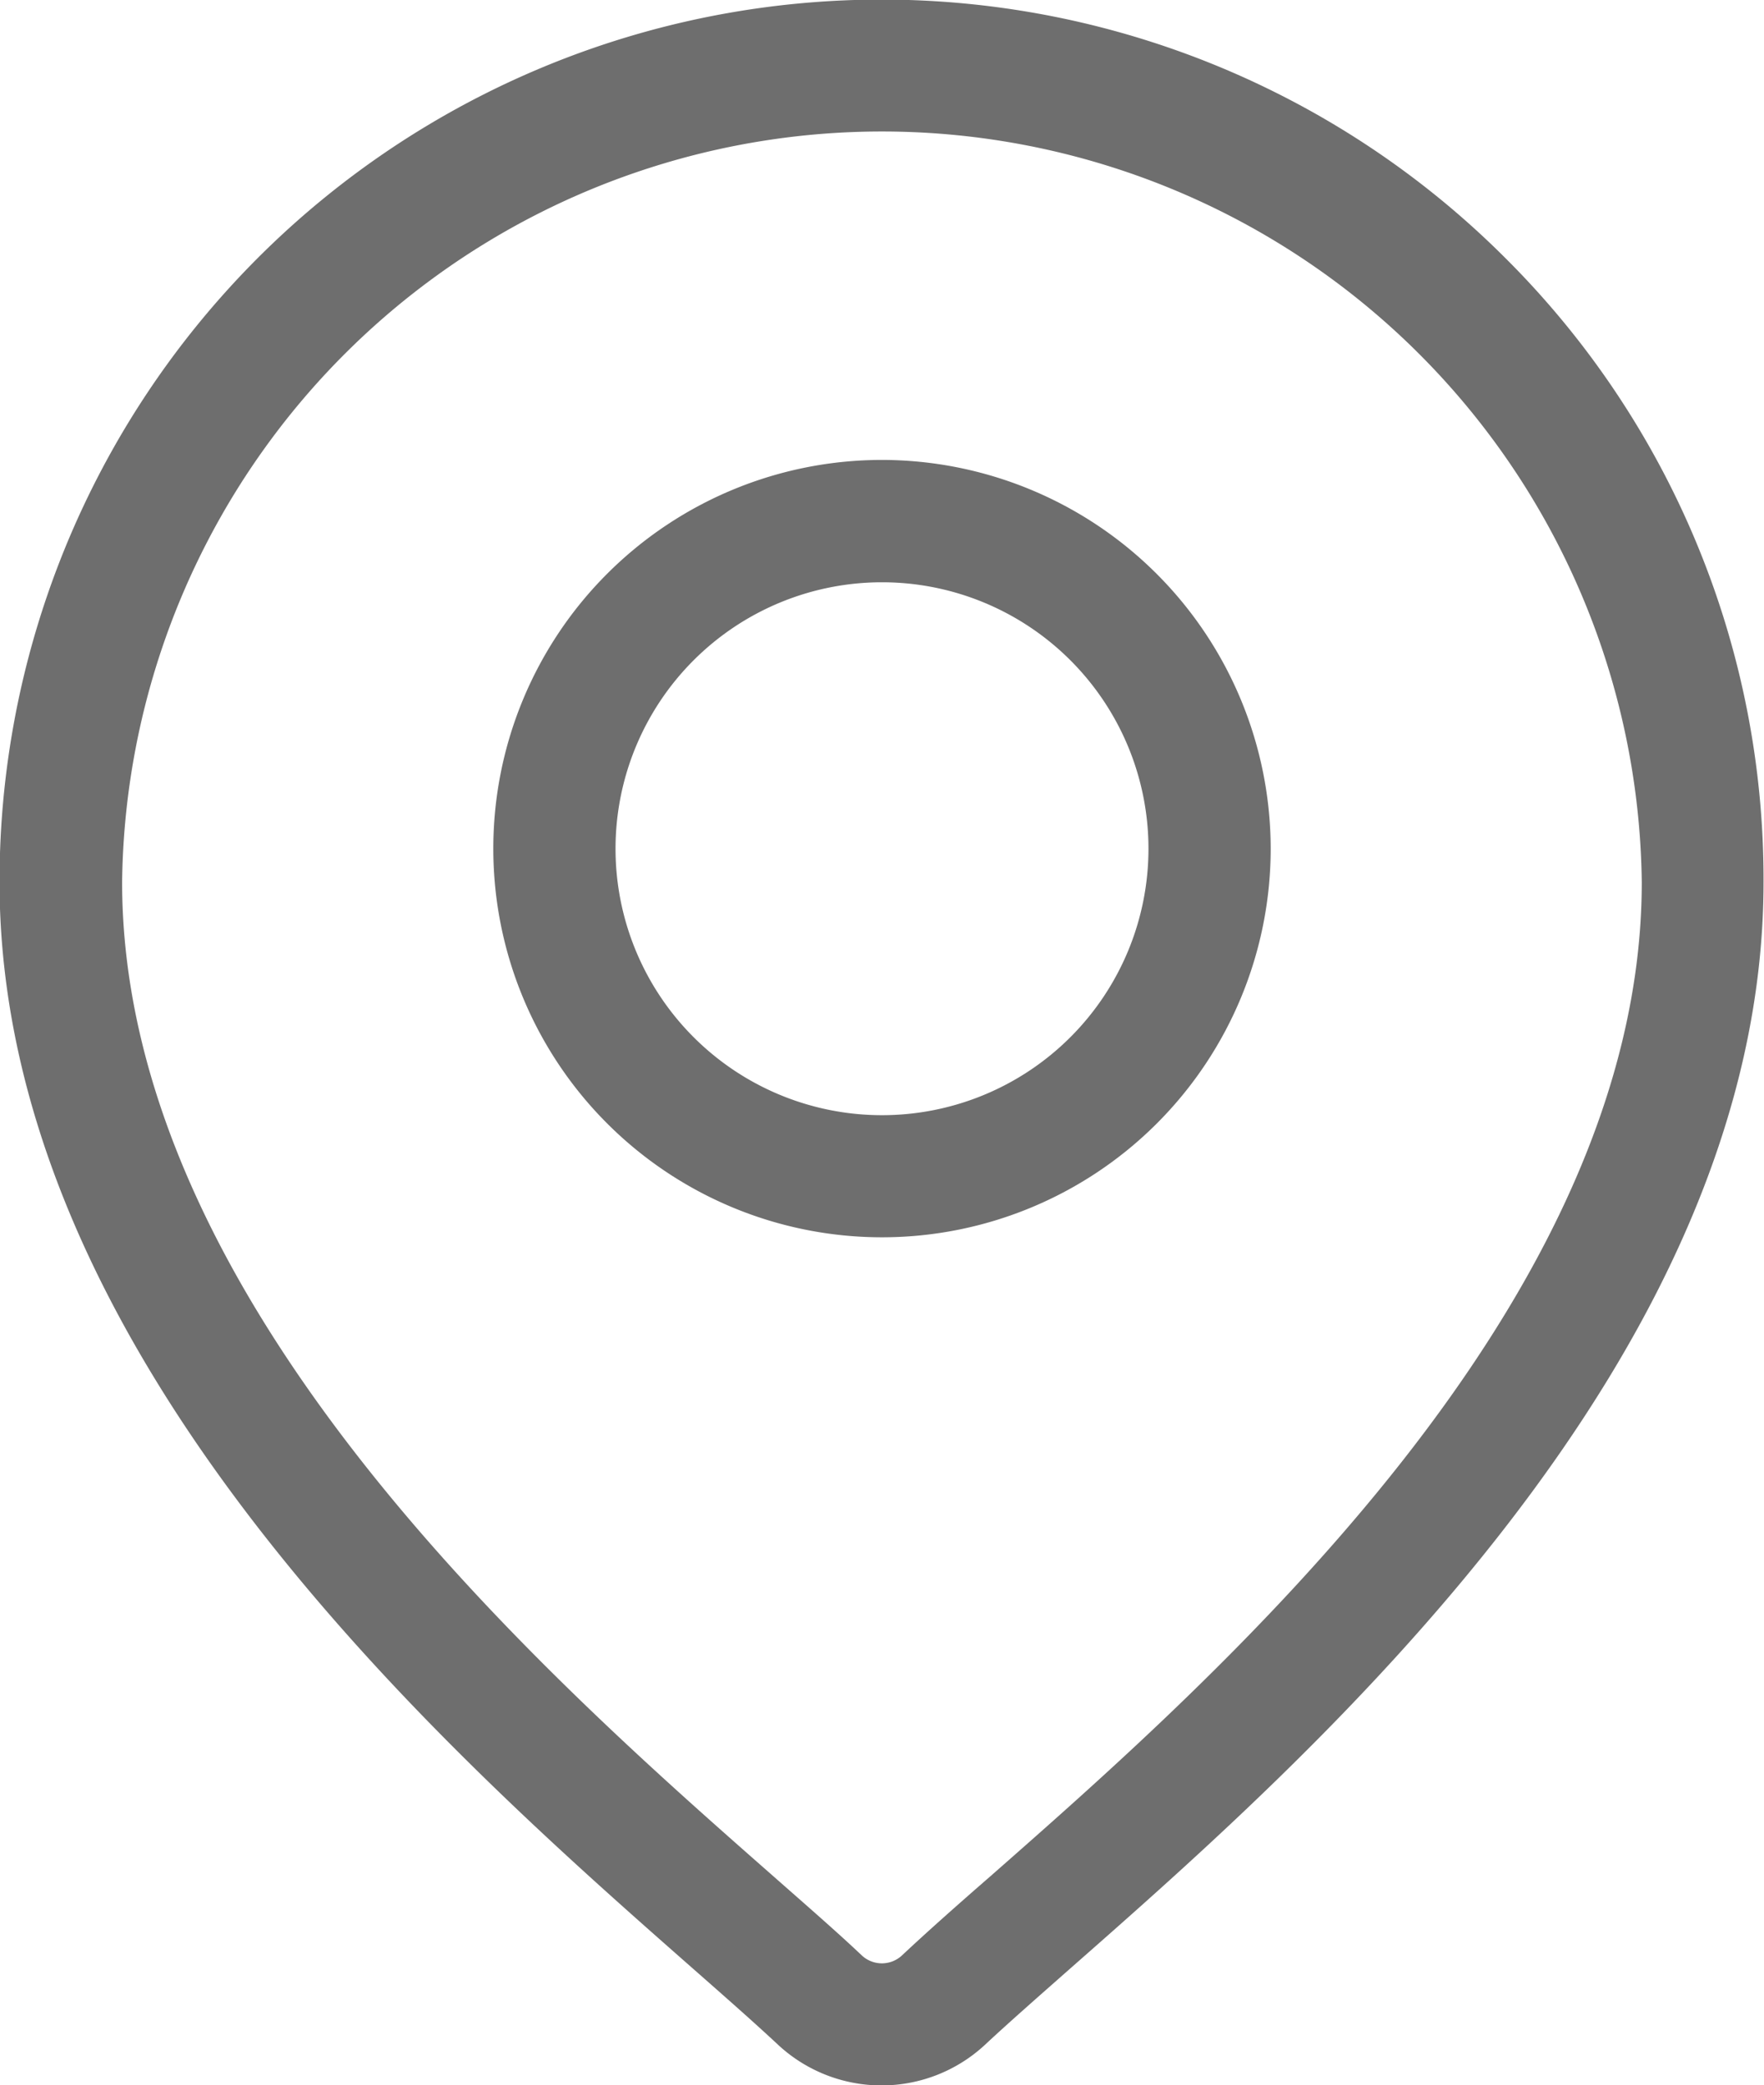
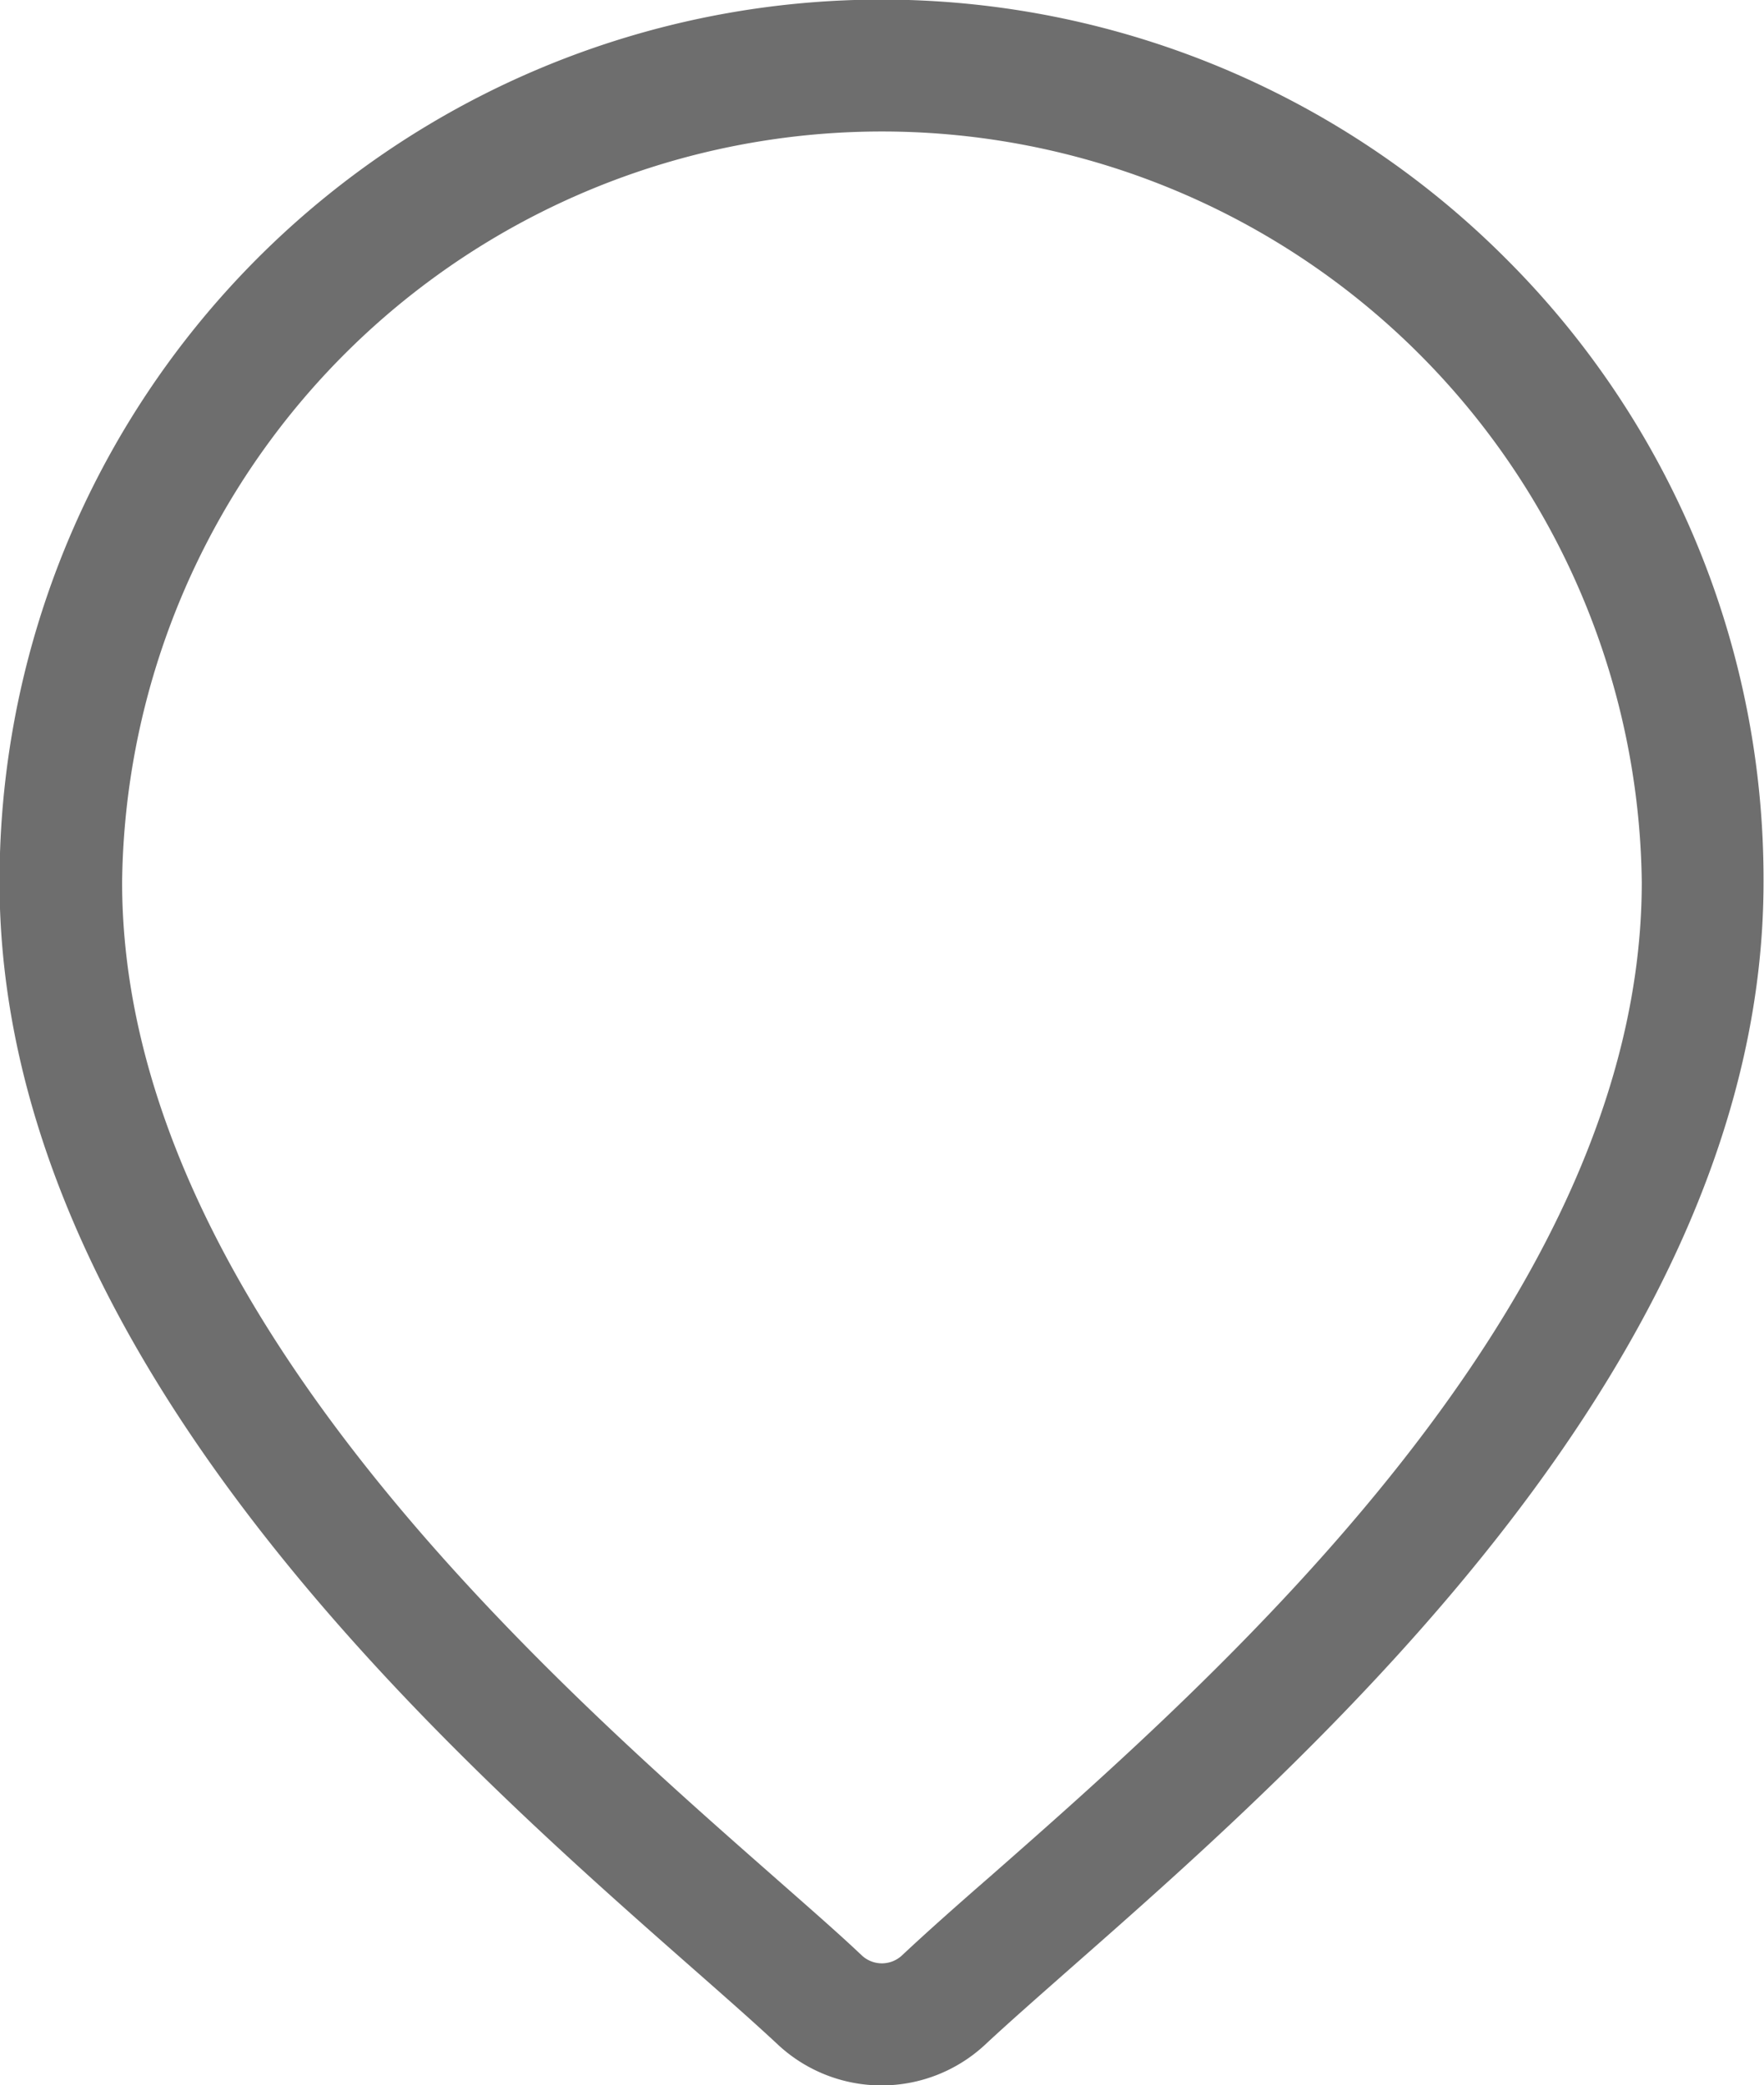
<svg xmlns="http://www.w3.org/2000/svg" width="15.226" height="18" viewBox="0 0 15.226 18">
  <g transform="translate(-39.451)">
    <g transform="translate(39.451)">
      <g transform="translate(0)">
        <path d="M52.447,2.23a7.613,7.613,0,0,0-13,5.383c0,4.114,3.89,7.535,5.979,9.374.29.255.541.476.741.663a1.312,1.312,0,0,0,1.786,0c.2-.187.451-.407.741-.663,2.09-1.838,5.979-5.26,5.979-9.374A7.563,7.563,0,0,0,52.447,2.23ZM48,16.195c-.3.261-.553.486-.764.684a.254.254,0,0,1-.346,0c-.211-.2-.468-.423-.764-.684-1.965-1.728-5.621-4.945-5.621-8.582a6.559,6.559,0,0,1,13.117,0C53.623,11.25,49.966,14.467,48,16.195Z" transform="translate(-39.451)" fill="#6e6e6e" />
      </g>
    </g>
    <g transform="translate(43.709 3.97)">
      <g transform="translate(0)">
-         <path d="M163.925,112.938a3.355,3.355,0,1,0,3.355,3.355A3.359,3.359,0,0,0,163.925,112.938Zm0,5.656a2.3,2.3,0,1,1,2.3-2.3A2.3,2.3,0,0,1,163.925,118.594Z" transform="translate(-160.57 -112.938)" fill="#6e6e6e" />
-       </g>
+         </g>
    </g>
  </g>
</svg>